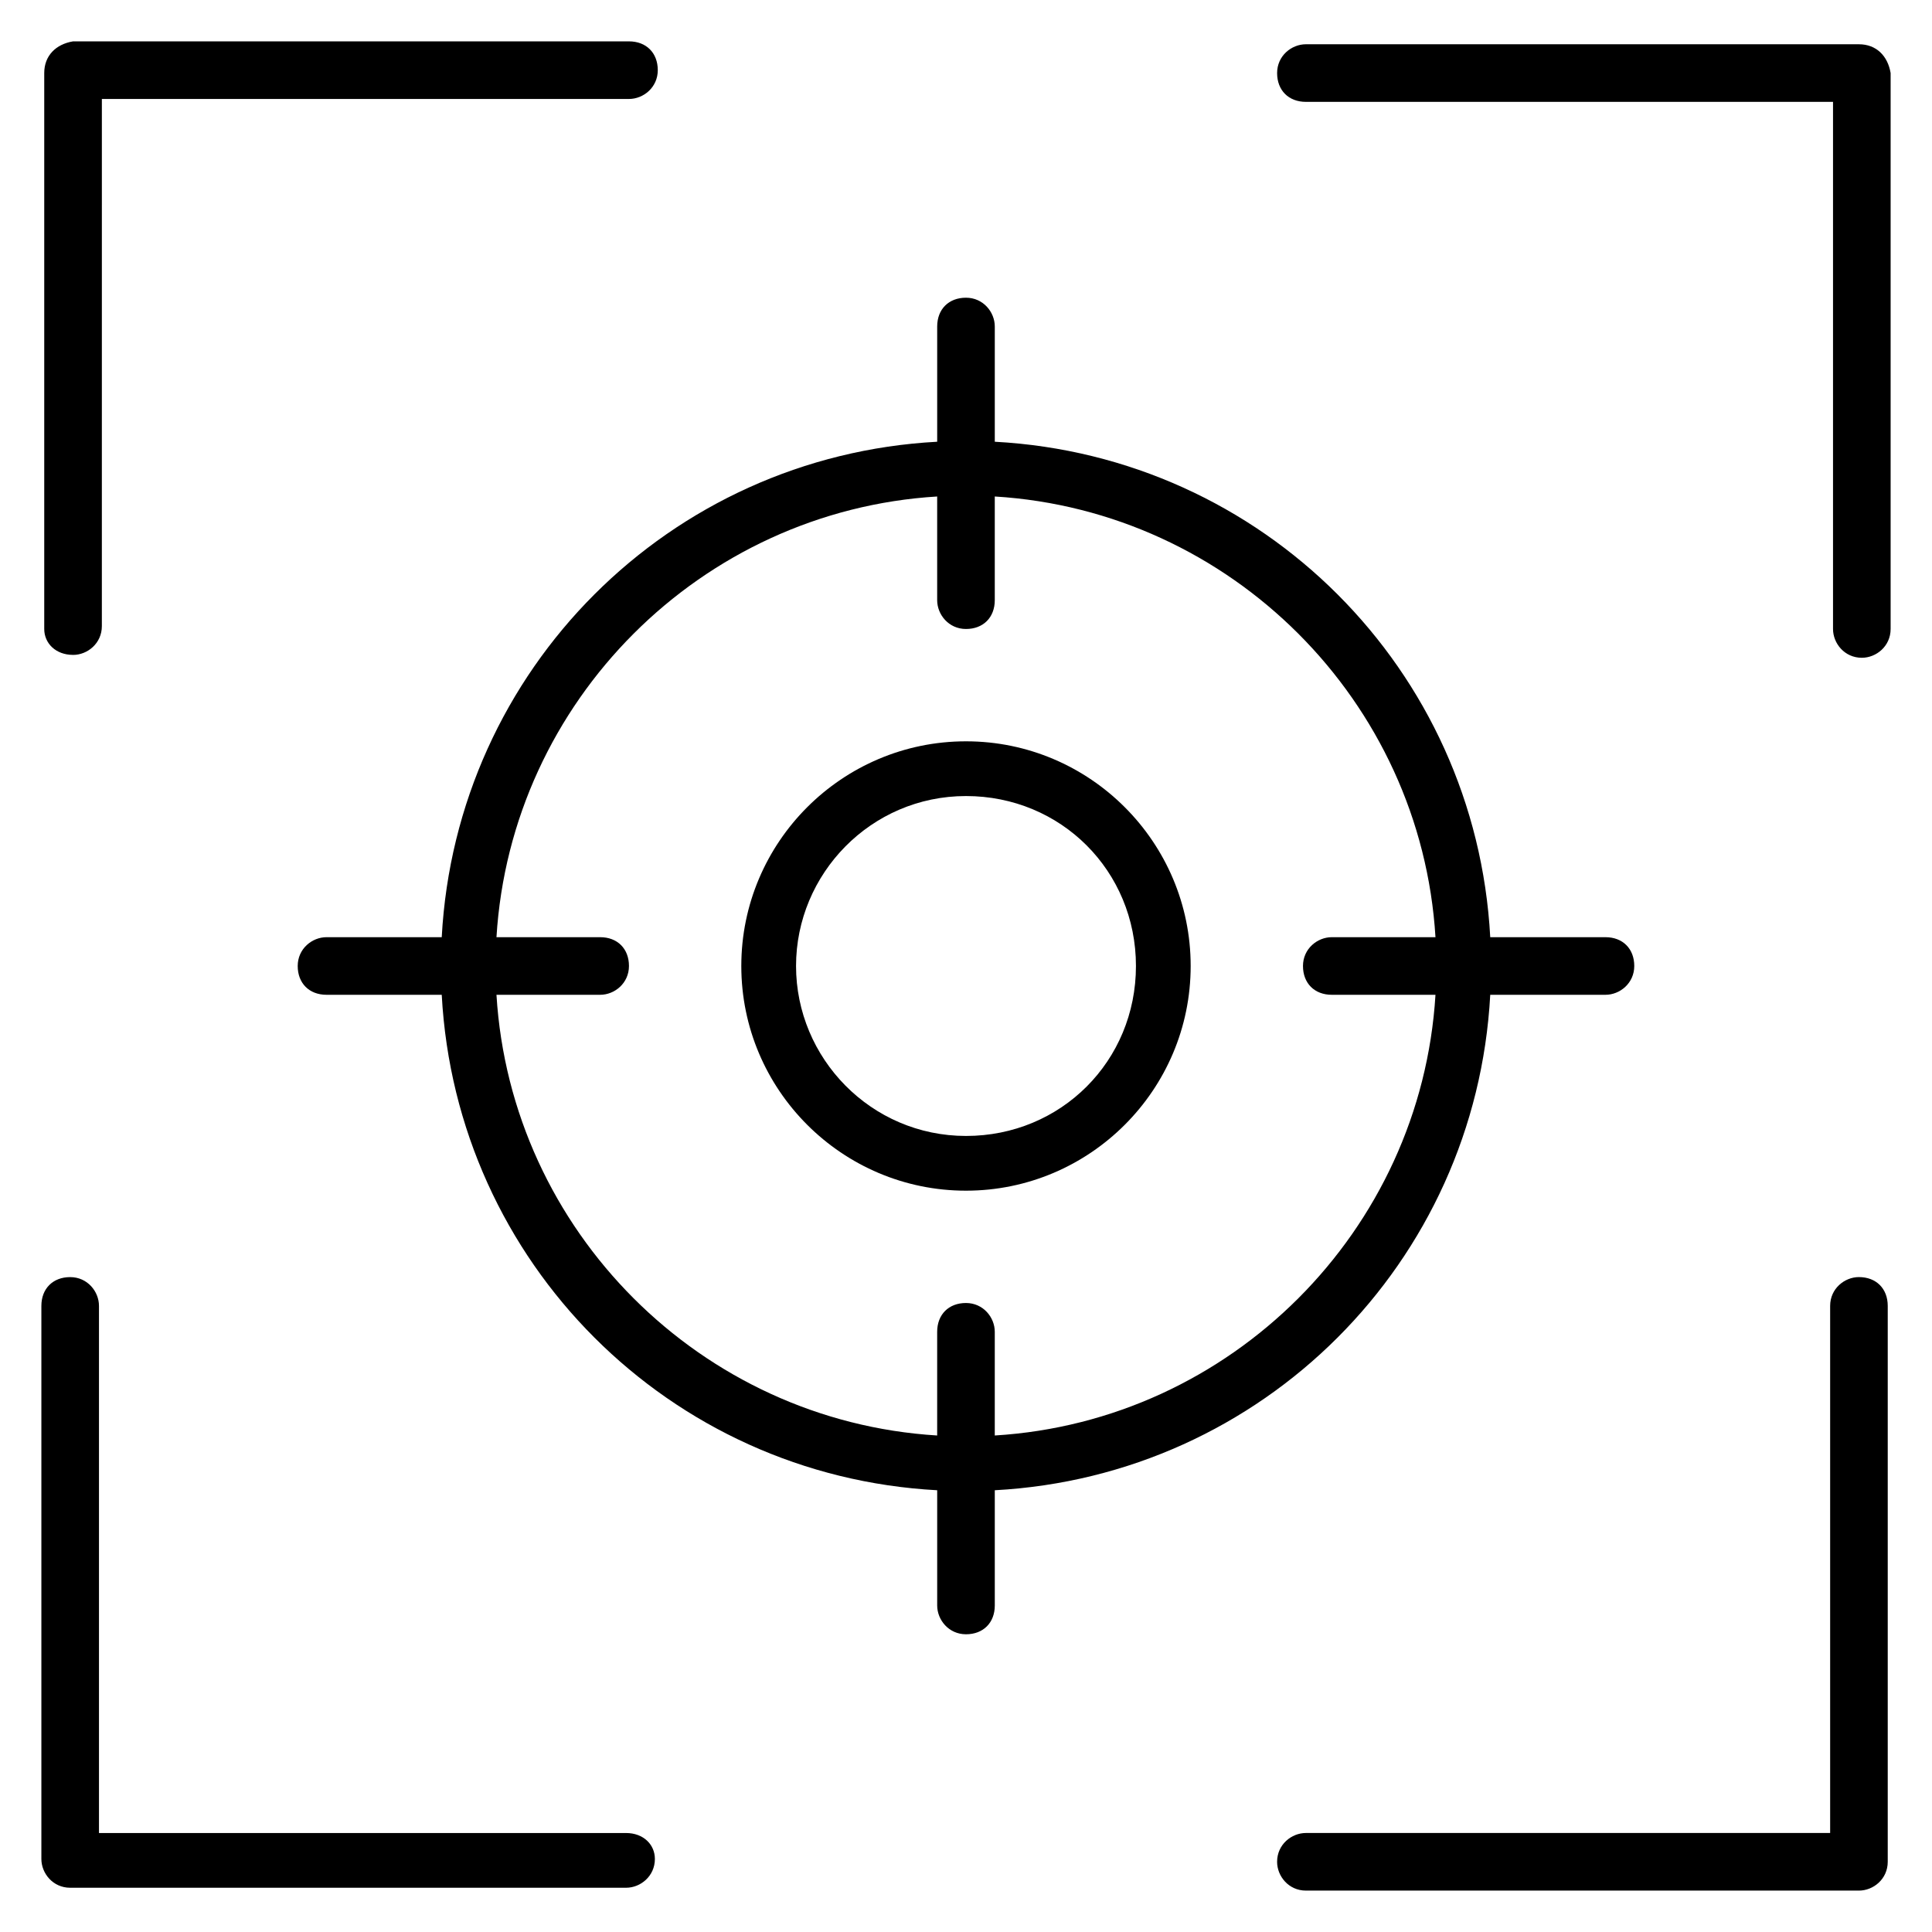
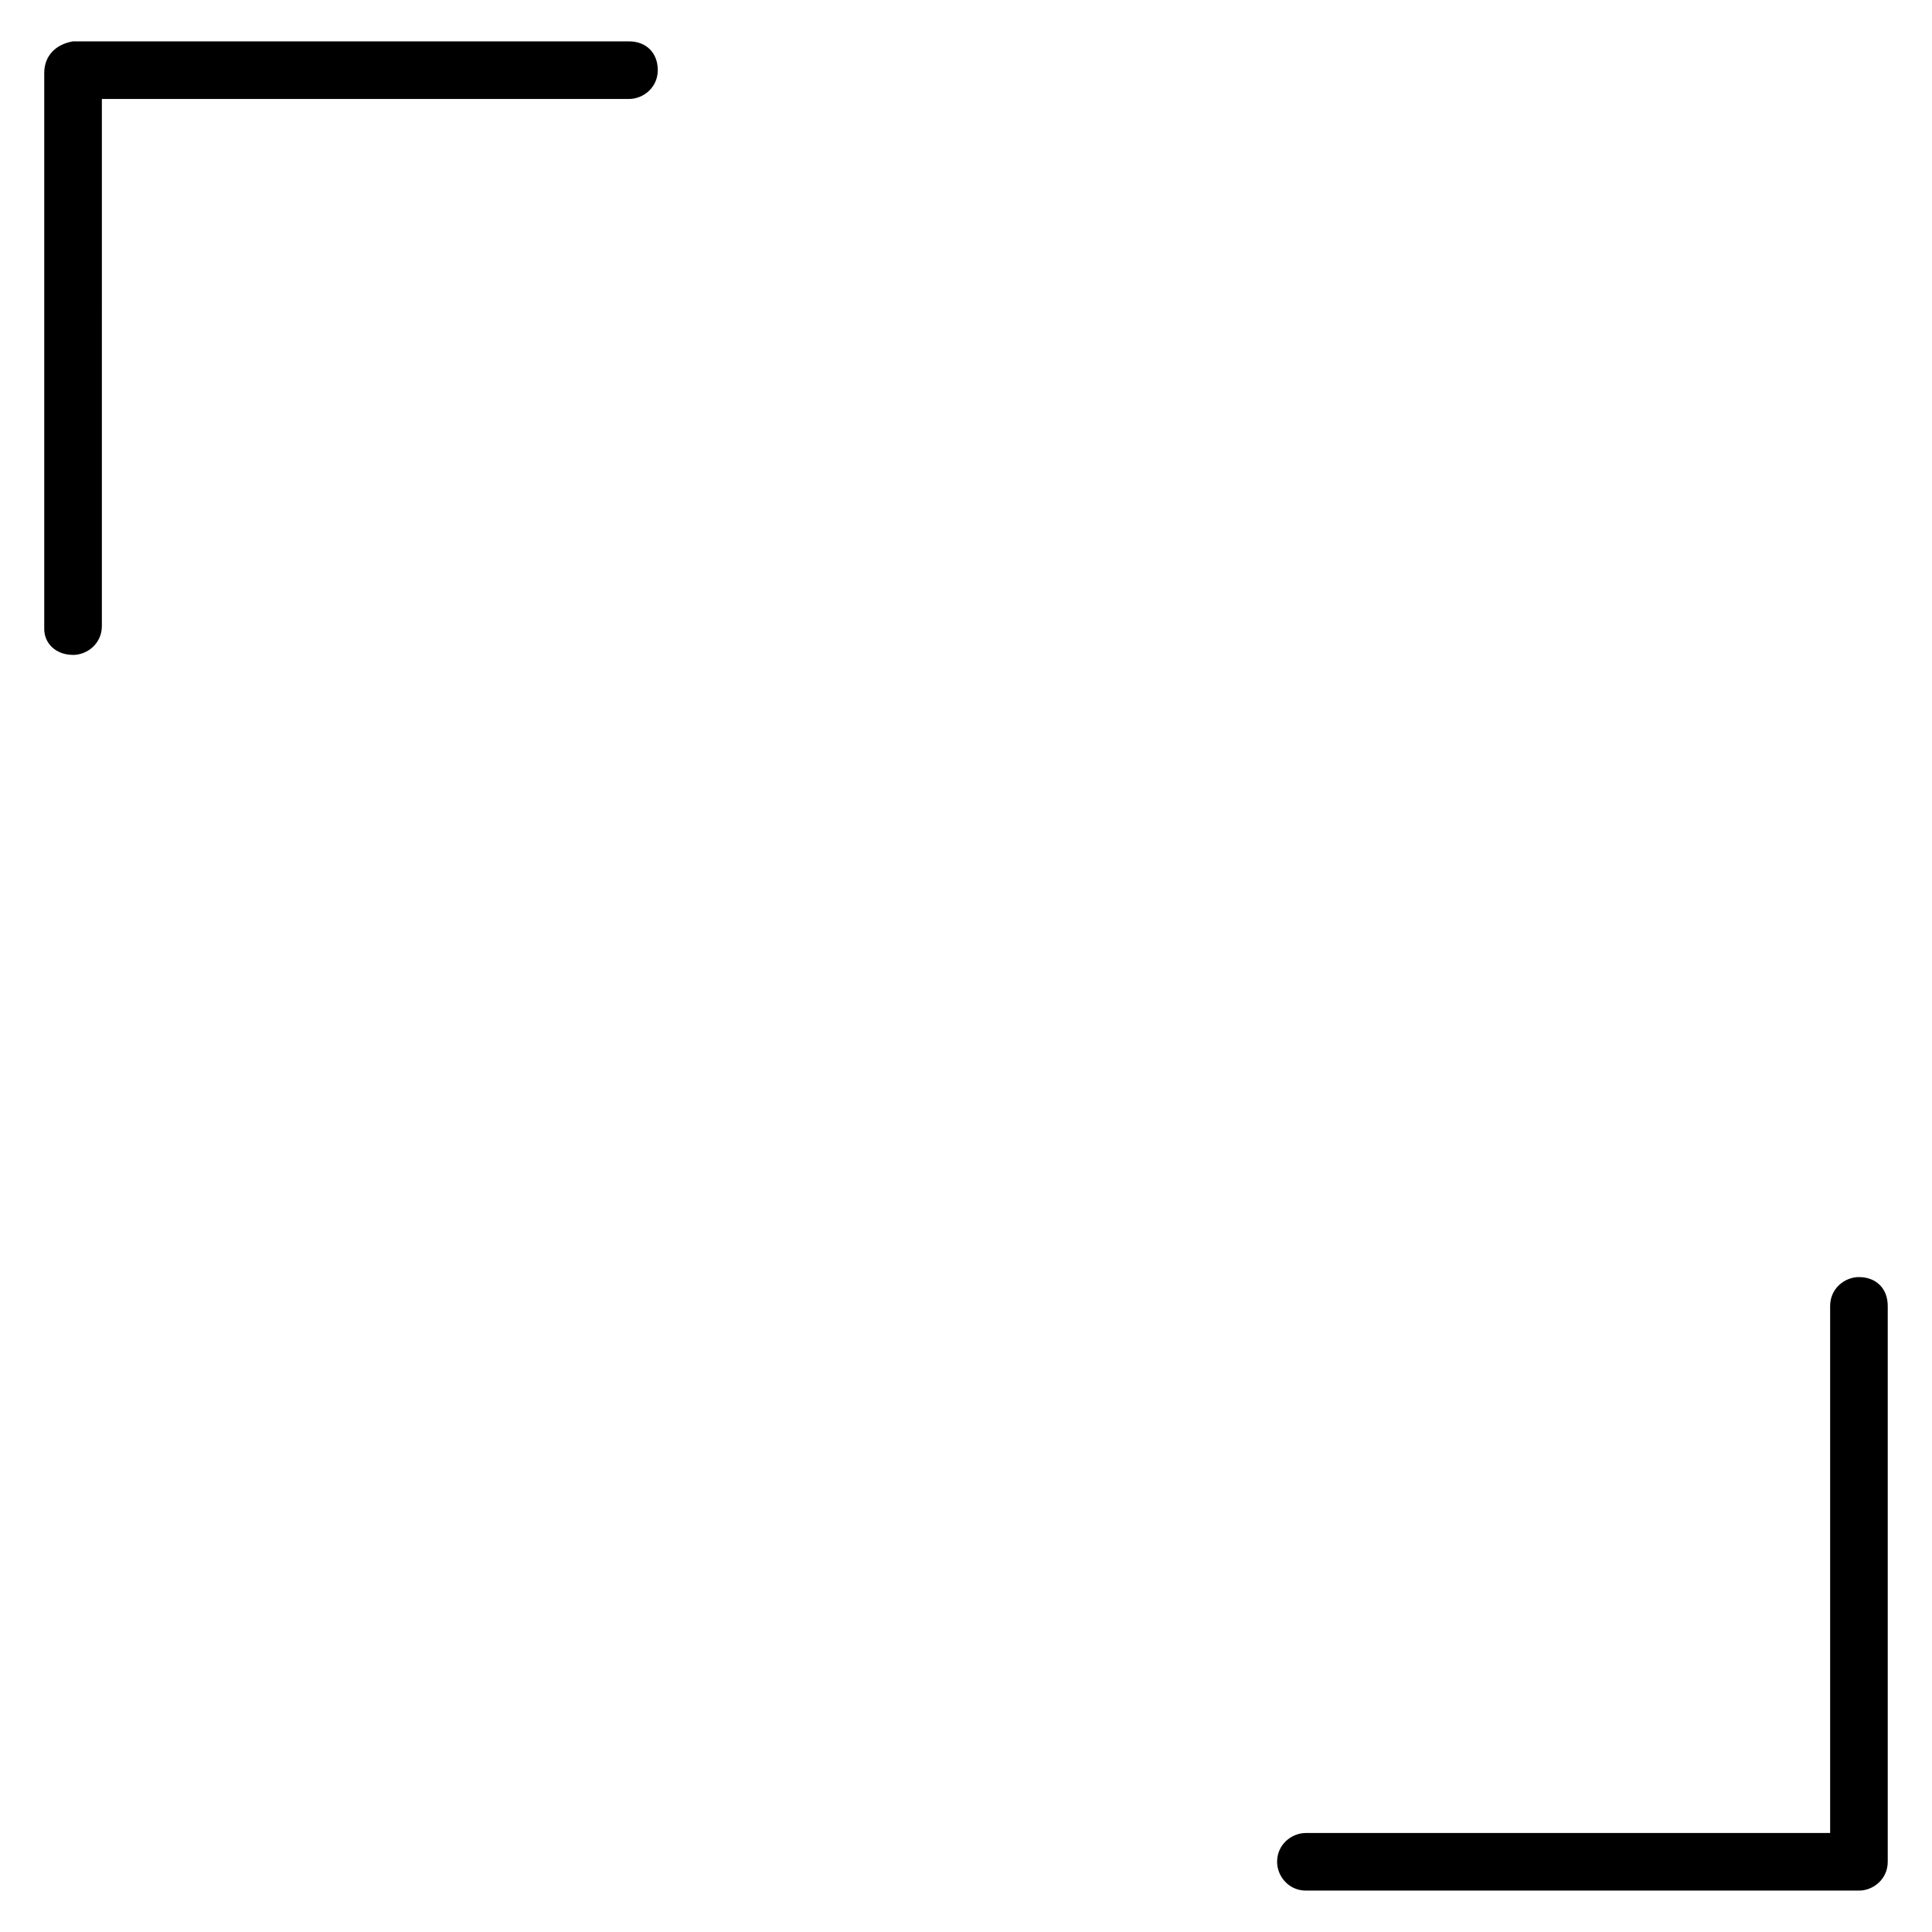
<svg xmlns="http://www.w3.org/2000/svg" fill="#000000" width="800px" height="800px" version="1.1" viewBox="144 144 512 512">
  <g>
    <path d="m163.36 317.56c3.816 0 7.633-3.055 7.633-7.633l0.004-139.7h139.69c3.816 0 7.633-3.055 7.633-7.633 0-4.582-3.055-7.633-7.633-7.633h-147.33c-4.578 0.762-7.633 3.816-7.633 8.395v147.32c0 3.82 3.055 6.875 7.633 6.875z" />
-     <path d="m309.92 629.77h-139.69v-139.69c0-3.816-3.055-7.633-7.633-7.633-4.582 0-7.633 3.055-7.633 7.633v146.56c0 3.816 3.055 7.633 7.633 7.633h147.32c3.816 0 7.633-3.055 7.633-7.633 0.004-3.816-3.051-6.871-7.633-6.871z" />
    <path d="m636.64 482.44c-3.816 0-7.633 3.055-7.633 7.633v139.69h-138.93c-3.816 0-7.633 3.055-7.633 7.633 0 3.816 3.055 7.633 7.633 7.633h146.56c3.816 0 7.633-3.055 7.633-7.633v-147.32c0-4.582-3.055-7.633-7.633-7.633z" />
-     <path d="m636.64 155.73h-146.56c-3.816 0-7.633 3.055-7.633 7.633 0 4.582 3.055 7.633 7.633 7.633h139.69v139.69c0 3.816 3.055 7.633 7.633 7.633 3.816 0 7.633-3.055 7.633-7.633v-147.32c-0.762-4.578-3.816-7.633-8.395-7.633z" />
-     <path d="m538.93 407.63h30.535c3.816 0 7.633-3.055 7.633-7.633 0-4.582-3.055-7.633-7.633-7.633h-30.535c-3.816-70.992-60.305-127.48-131.3-131.3v-30.535c0-3.816-3.055-7.633-7.633-7.633-4.582 0-7.633 3.055-7.633 7.633v30.535c-70.992 3.816-127.48 60.305-131.3 131.3h-30.535c-3.816 0-7.633 3.055-7.633 7.633 0 4.582 3.055 7.633 7.633 7.633h30.535c3.816 70.992 60.305 127.48 131.3 131.3v30.535c0 3.816 3.055 7.633 7.633 7.633 4.582 0 7.633-3.055 7.633-7.633v-30.535c70.992-3.82 127.48-60.305 131.3-131.3zm-263.36 0h27.48c3.816 0 7.633-3.055 7.633-7.633 0-4.582-3.055-7.633-7.633-7.633h-27.48c3.816-62.594 54.199-112.98 116.79-116.79v27.48c0 3.816 3.055 7.633 7.633 7.633 4.582 0 7.633-3.055 7.633-7.633v-27.48c62.594 3.816 112.98 54.199 116.79 116.79h-27.48c-3.816 0-7.633 3.055-7.633 7.633 0 4.582 3.055 7.633 7.633 7.633h27.48c-3.816 62.594-54.199 112.98-116.79 116.79v-27.48c0-3.816-3.055-7.633-7.633-7.633-4.582 0-7.633 3.055-7.633 7.633v27.48c-62.598-3.816-112.98-54.199-116.79-116.79z" />
-     <path d="m459.54 400c0-32.824-26.719-59.543-59.543-59.543-32.824 0-59.543 26.719-59.543 59.543s26.719 59.543 59.543 59.543c32.828-0.004 59.543-26.719 59.543-59.543zm-104.58 0c0-24.426 19.848-45.039 45.039-45.039s45.039 19.848 45.039 45.039-19.848 45.039-45.039 45.039c-25.191-0.004-45.039-20.613-45.039-45.039z" />
  </g>
</svg>